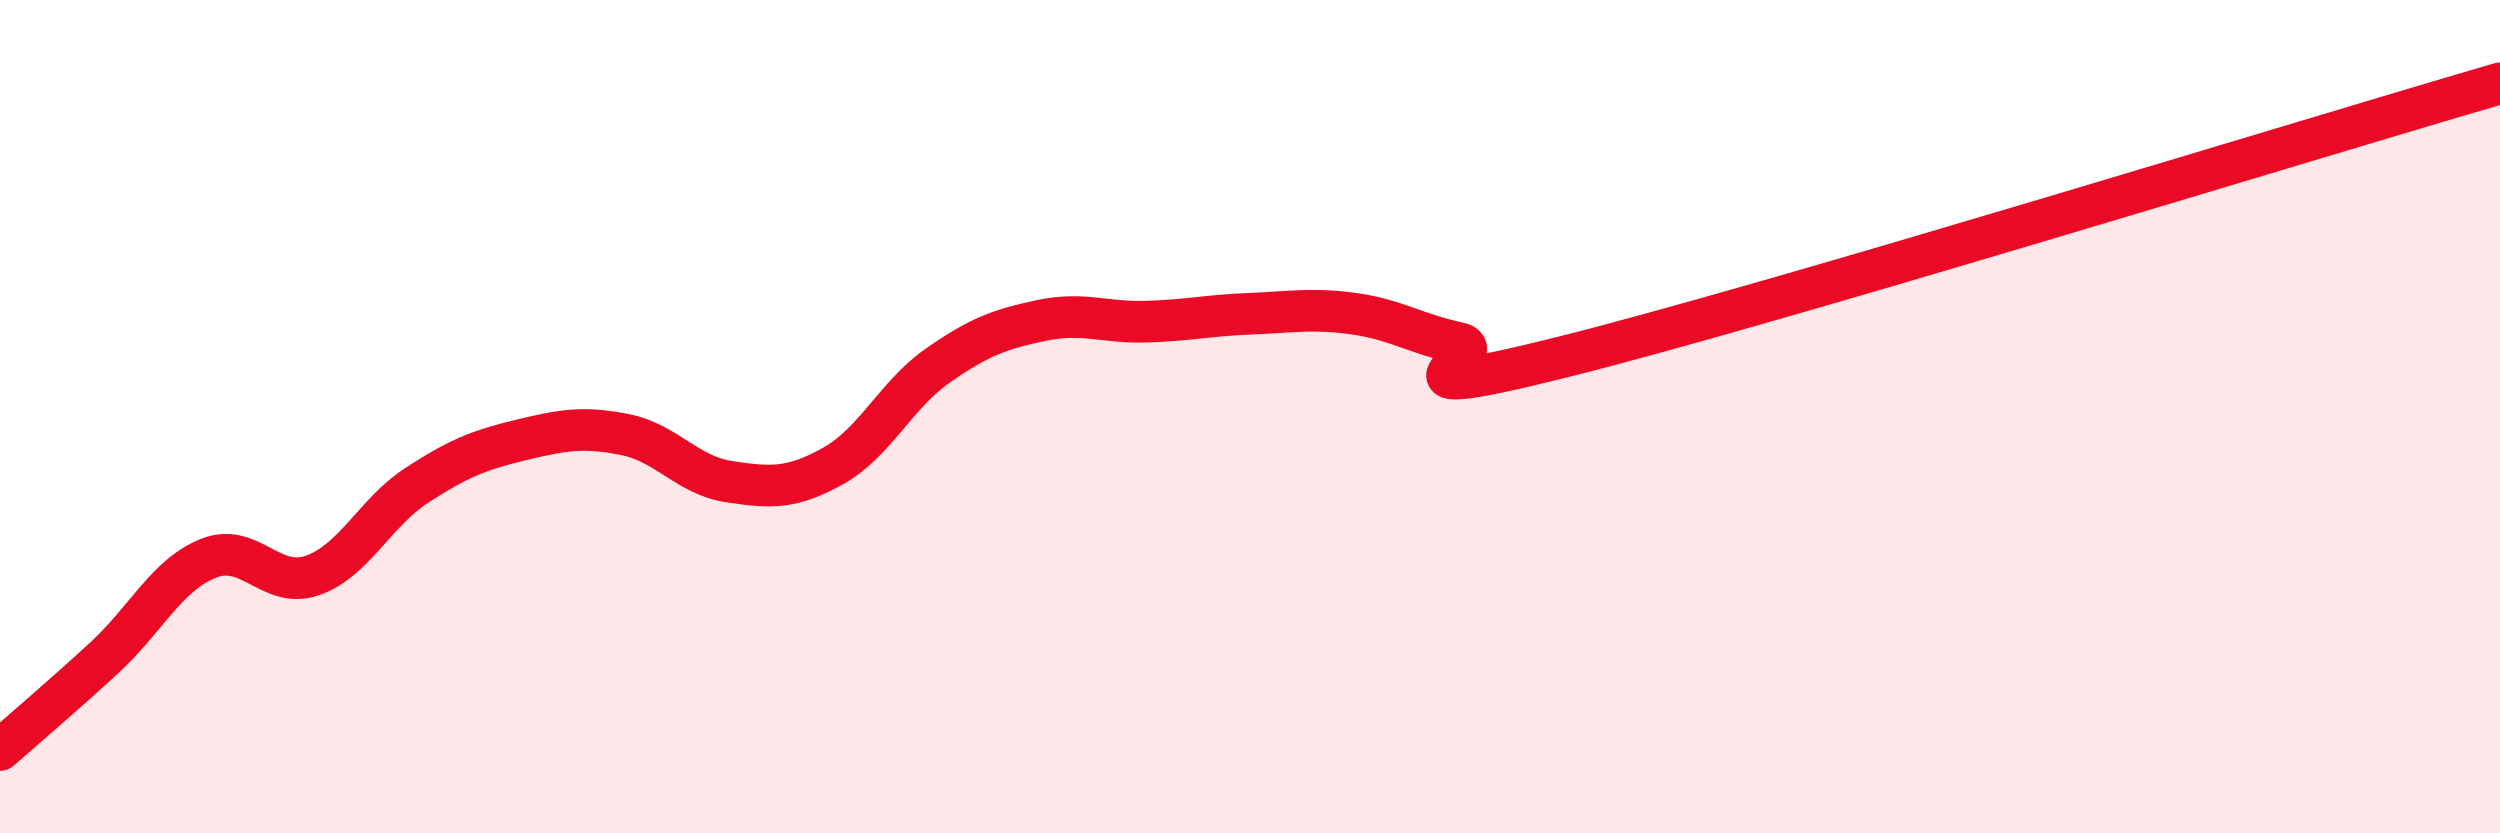
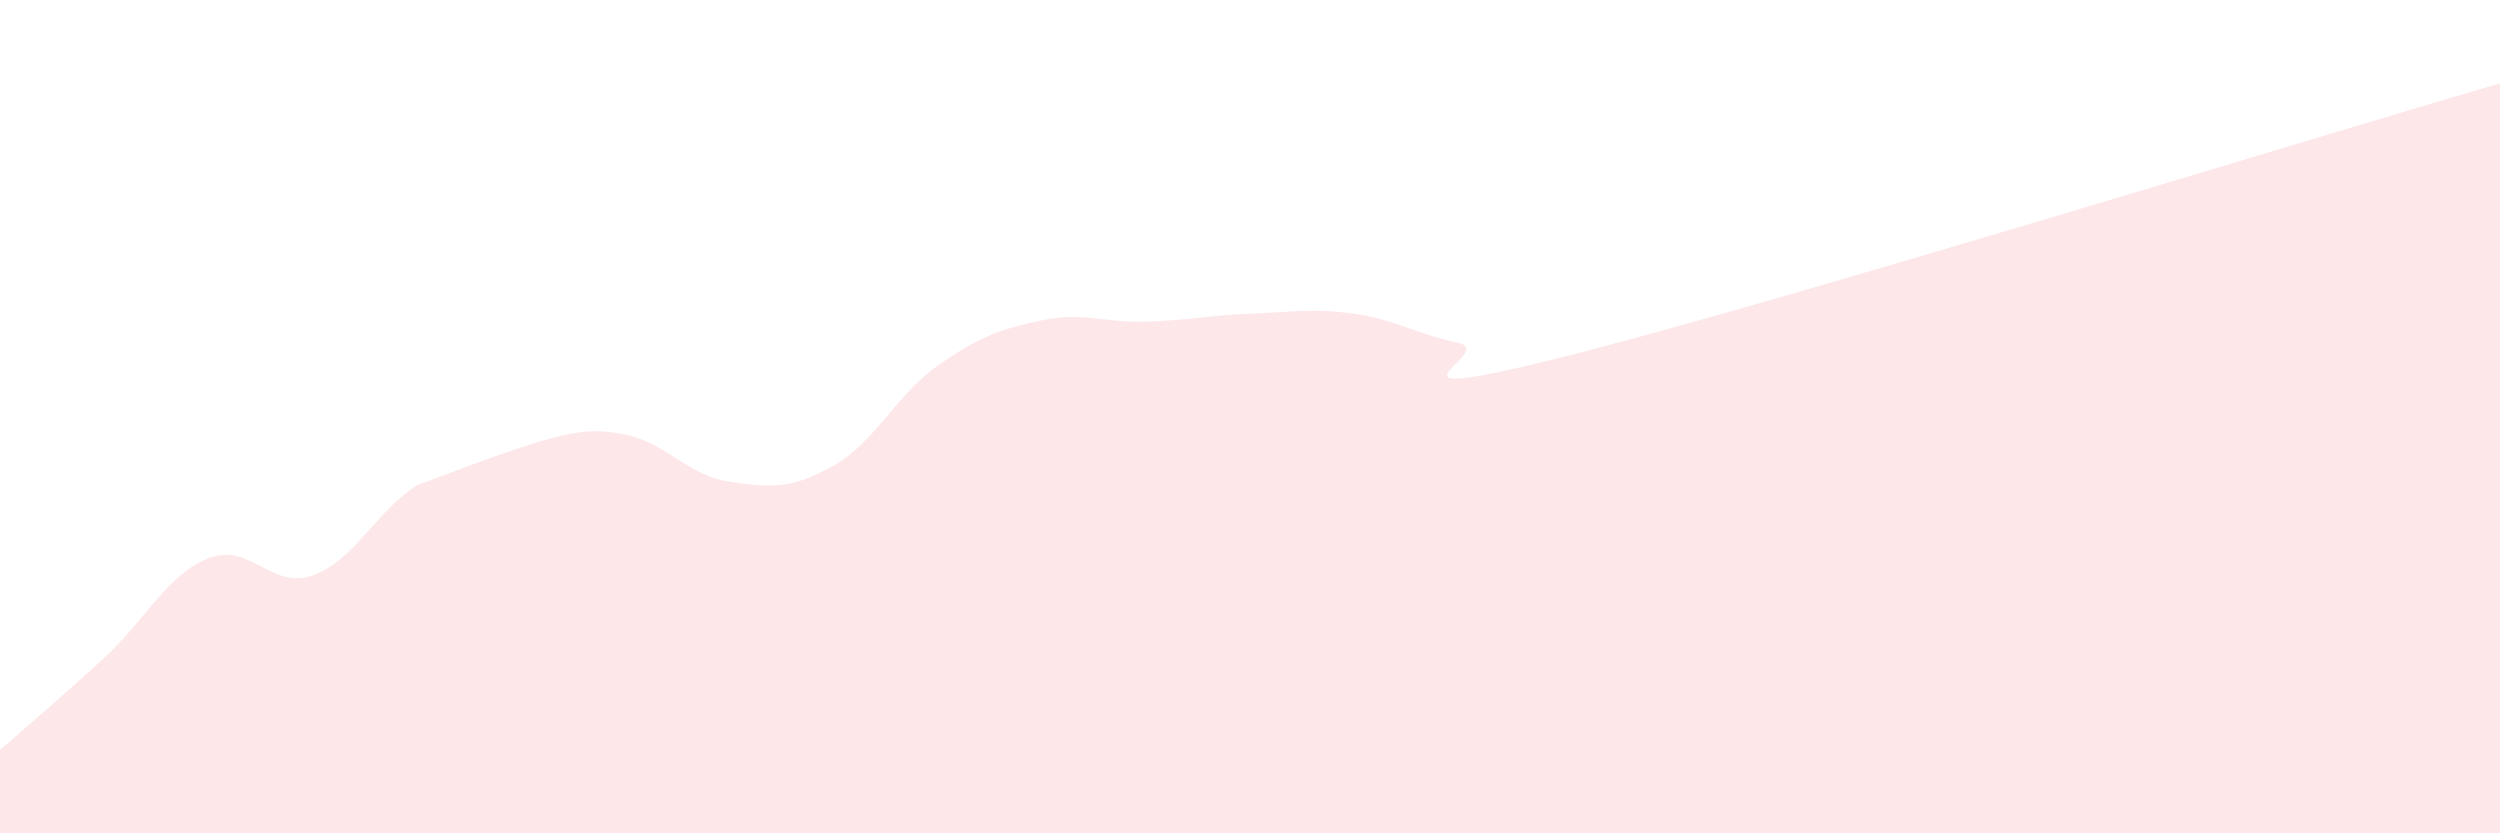
<svg xmlns="http://www.w3.org/2000/svg" width="60" height="20" viewBox="0 0 60 20">
-   <path d="M 0,18 C 0.5,17.56 1.5,16.71 2.5,15.79 C 3.5,14.87 4,13.8 5,13.4 C 6,13 6.5,14.16 7.5,13.81 C 8.5,13.46 9,12.3 10,11.65 C 11,11 11.5,10.8 12.5,10.56 C 13.5,10.32 14,10.23 15,10.43 C 16,10.63 16.5,11.41 17.5,11.56 C 18.5,11.71 19,11.74 20,11.18 C 21,10.62 21.5,9.48 22.5,8.78 C 23.5,8.08 24,7.9 25,7.69 C 26,7.48 26.5,7.75 27.5,7.72 C 28.5,7.69 29,7.57 30,7.53 C 31,7.49 31.5,7.39 32.5,7.53 C 33.5,7.67 34,8.02 35,8.23 C 36,8.44 32.5,9.82 37.5,8.57 C 42.5,7.32 55.5,3.31 60,2L60 20L0 20Z" fill="#EB0A25" opacity="0.1" stroke-linecap="round" stroke-linejoin="round" />
-   <path d="M 0,18 C 0.5,17.56 1.5,16.71 2.5,15.79 C 3.5,14.87 4,13.8 5,13.4 C 6,13 6.5,14.16 7.5,13.81 C 8.5,13.46 9,12.3 10,11.65 C 11,11 11.5,10.8 12.5,10.56 C 13.5,10.32 14,10.23 15,10.43 C 16,10.63 16.5,11.41 17.5,11.56 C 18.5,11.71 19,11.74 20,11.18 C 21,10.62 21.5,9.48 22.5,8.78 C 23.5,8.08 24,7.9 25,7.69 C 26,7.48 26.5,7.75 27.5,7.72 C 28.5,7.69 29,7.57 30,7.53 C 31,7.49 31.5,7.39 32.5,7.53 C 33.5,7.67 34,8.02 35,8.23 C 36,8.44 32.5,9.82 37.5,8.57 C 42.5,7.32 55.5,3.31 60,2" stroke="#EB0A25" stroke-width="1" fill="none" stroke-linecap="round" stroke-linejoin="round" />
+   <path d="M 0,18 C 0.5,17.56 1.5,16.71 2.5,15.79 C 3.5,14.87 4,13.8 5,13.4 C 6,13 6.5,14.16 7.5,13.81 C 8.5,13.46 9,12.3 10,11.65 C 13.5,10.32 14,10.23 15,10.43 C 16,10.63 16.5,11.41 17.5,11.56 C 18.5,11.71 19,11.74 20,11.18 C 21,10.62 21.5,9.48 22.5,8.78 C 23.5,8.08 24,7.9 25,7.69 C 26,7.48 26.5,7.75 27.5,7.72 C 28.5,7.69 29,7.57 30,7.53 C 31,7.49 31.5,7.39 32.5,7.53 C 33.5,7.67 34,8.02 35,8.23 C 36,8.44 32.5,9.82 37.5,8.57 C 42.5,7.32 55.5,3.31 60,2L60 20L0 20Z" fill="#EB0A25" opacity="0.1" stroke-linecap="round" stroke-linejoin="round" />
</svg>